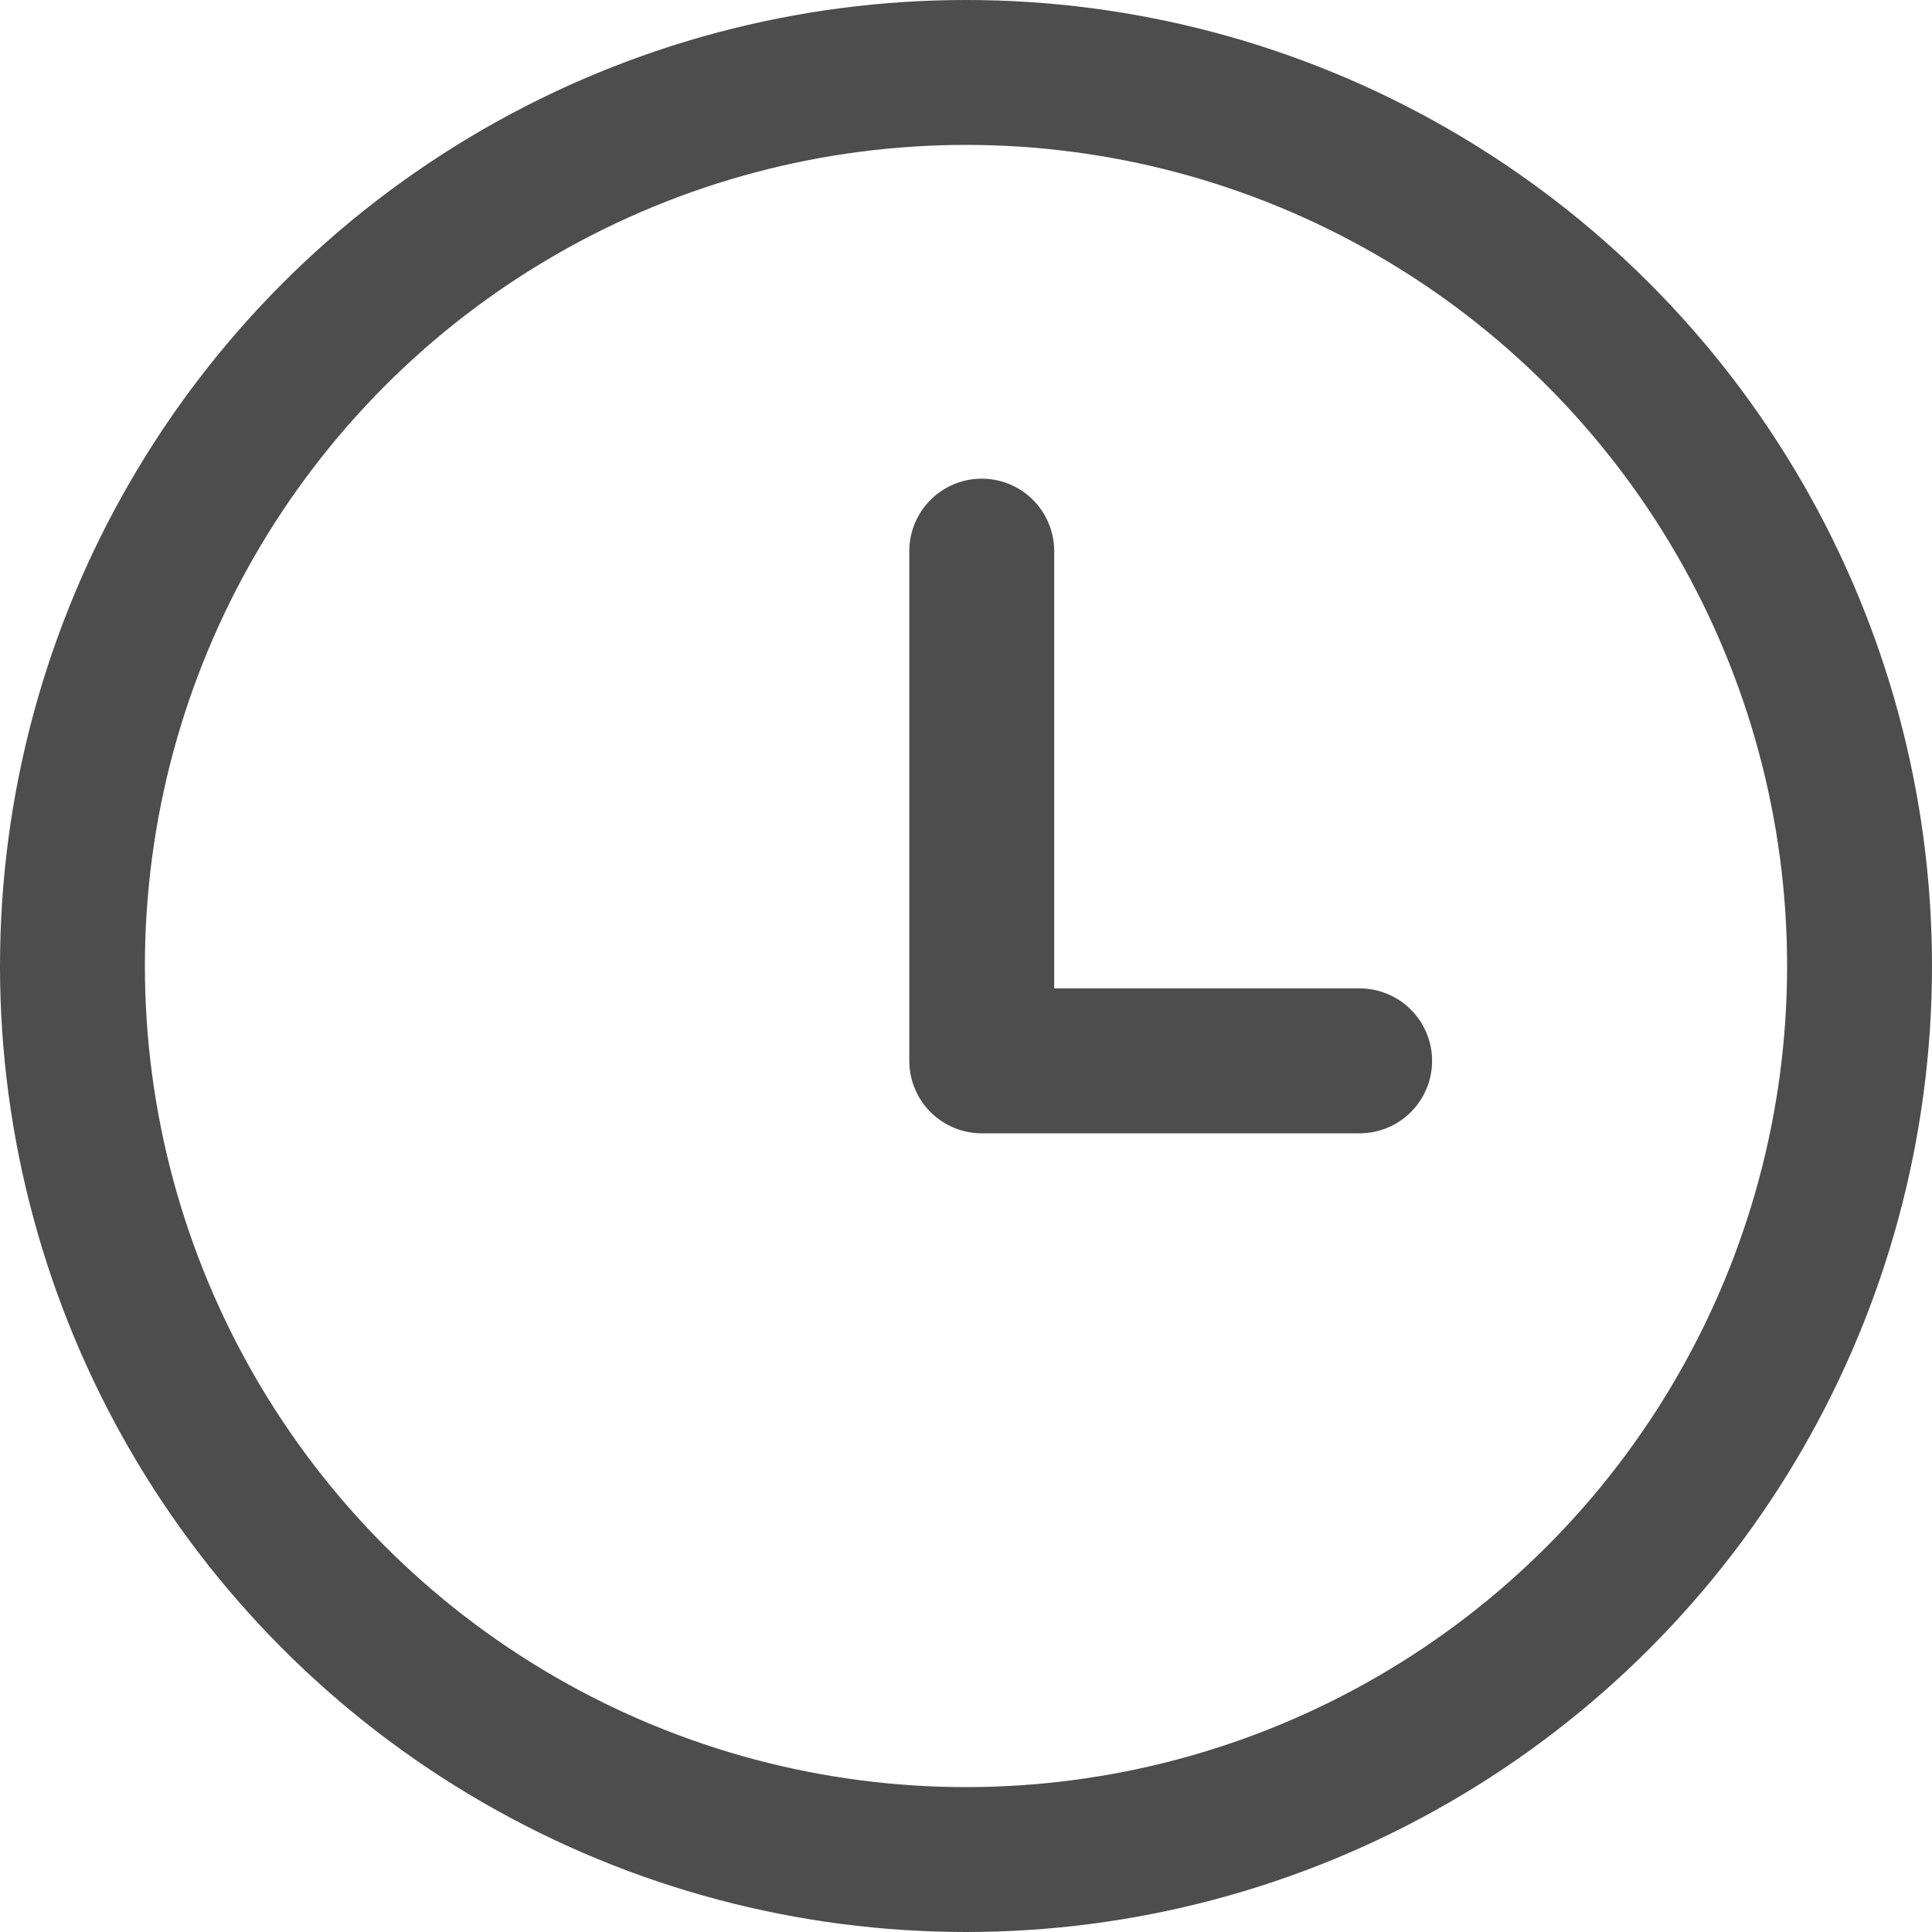
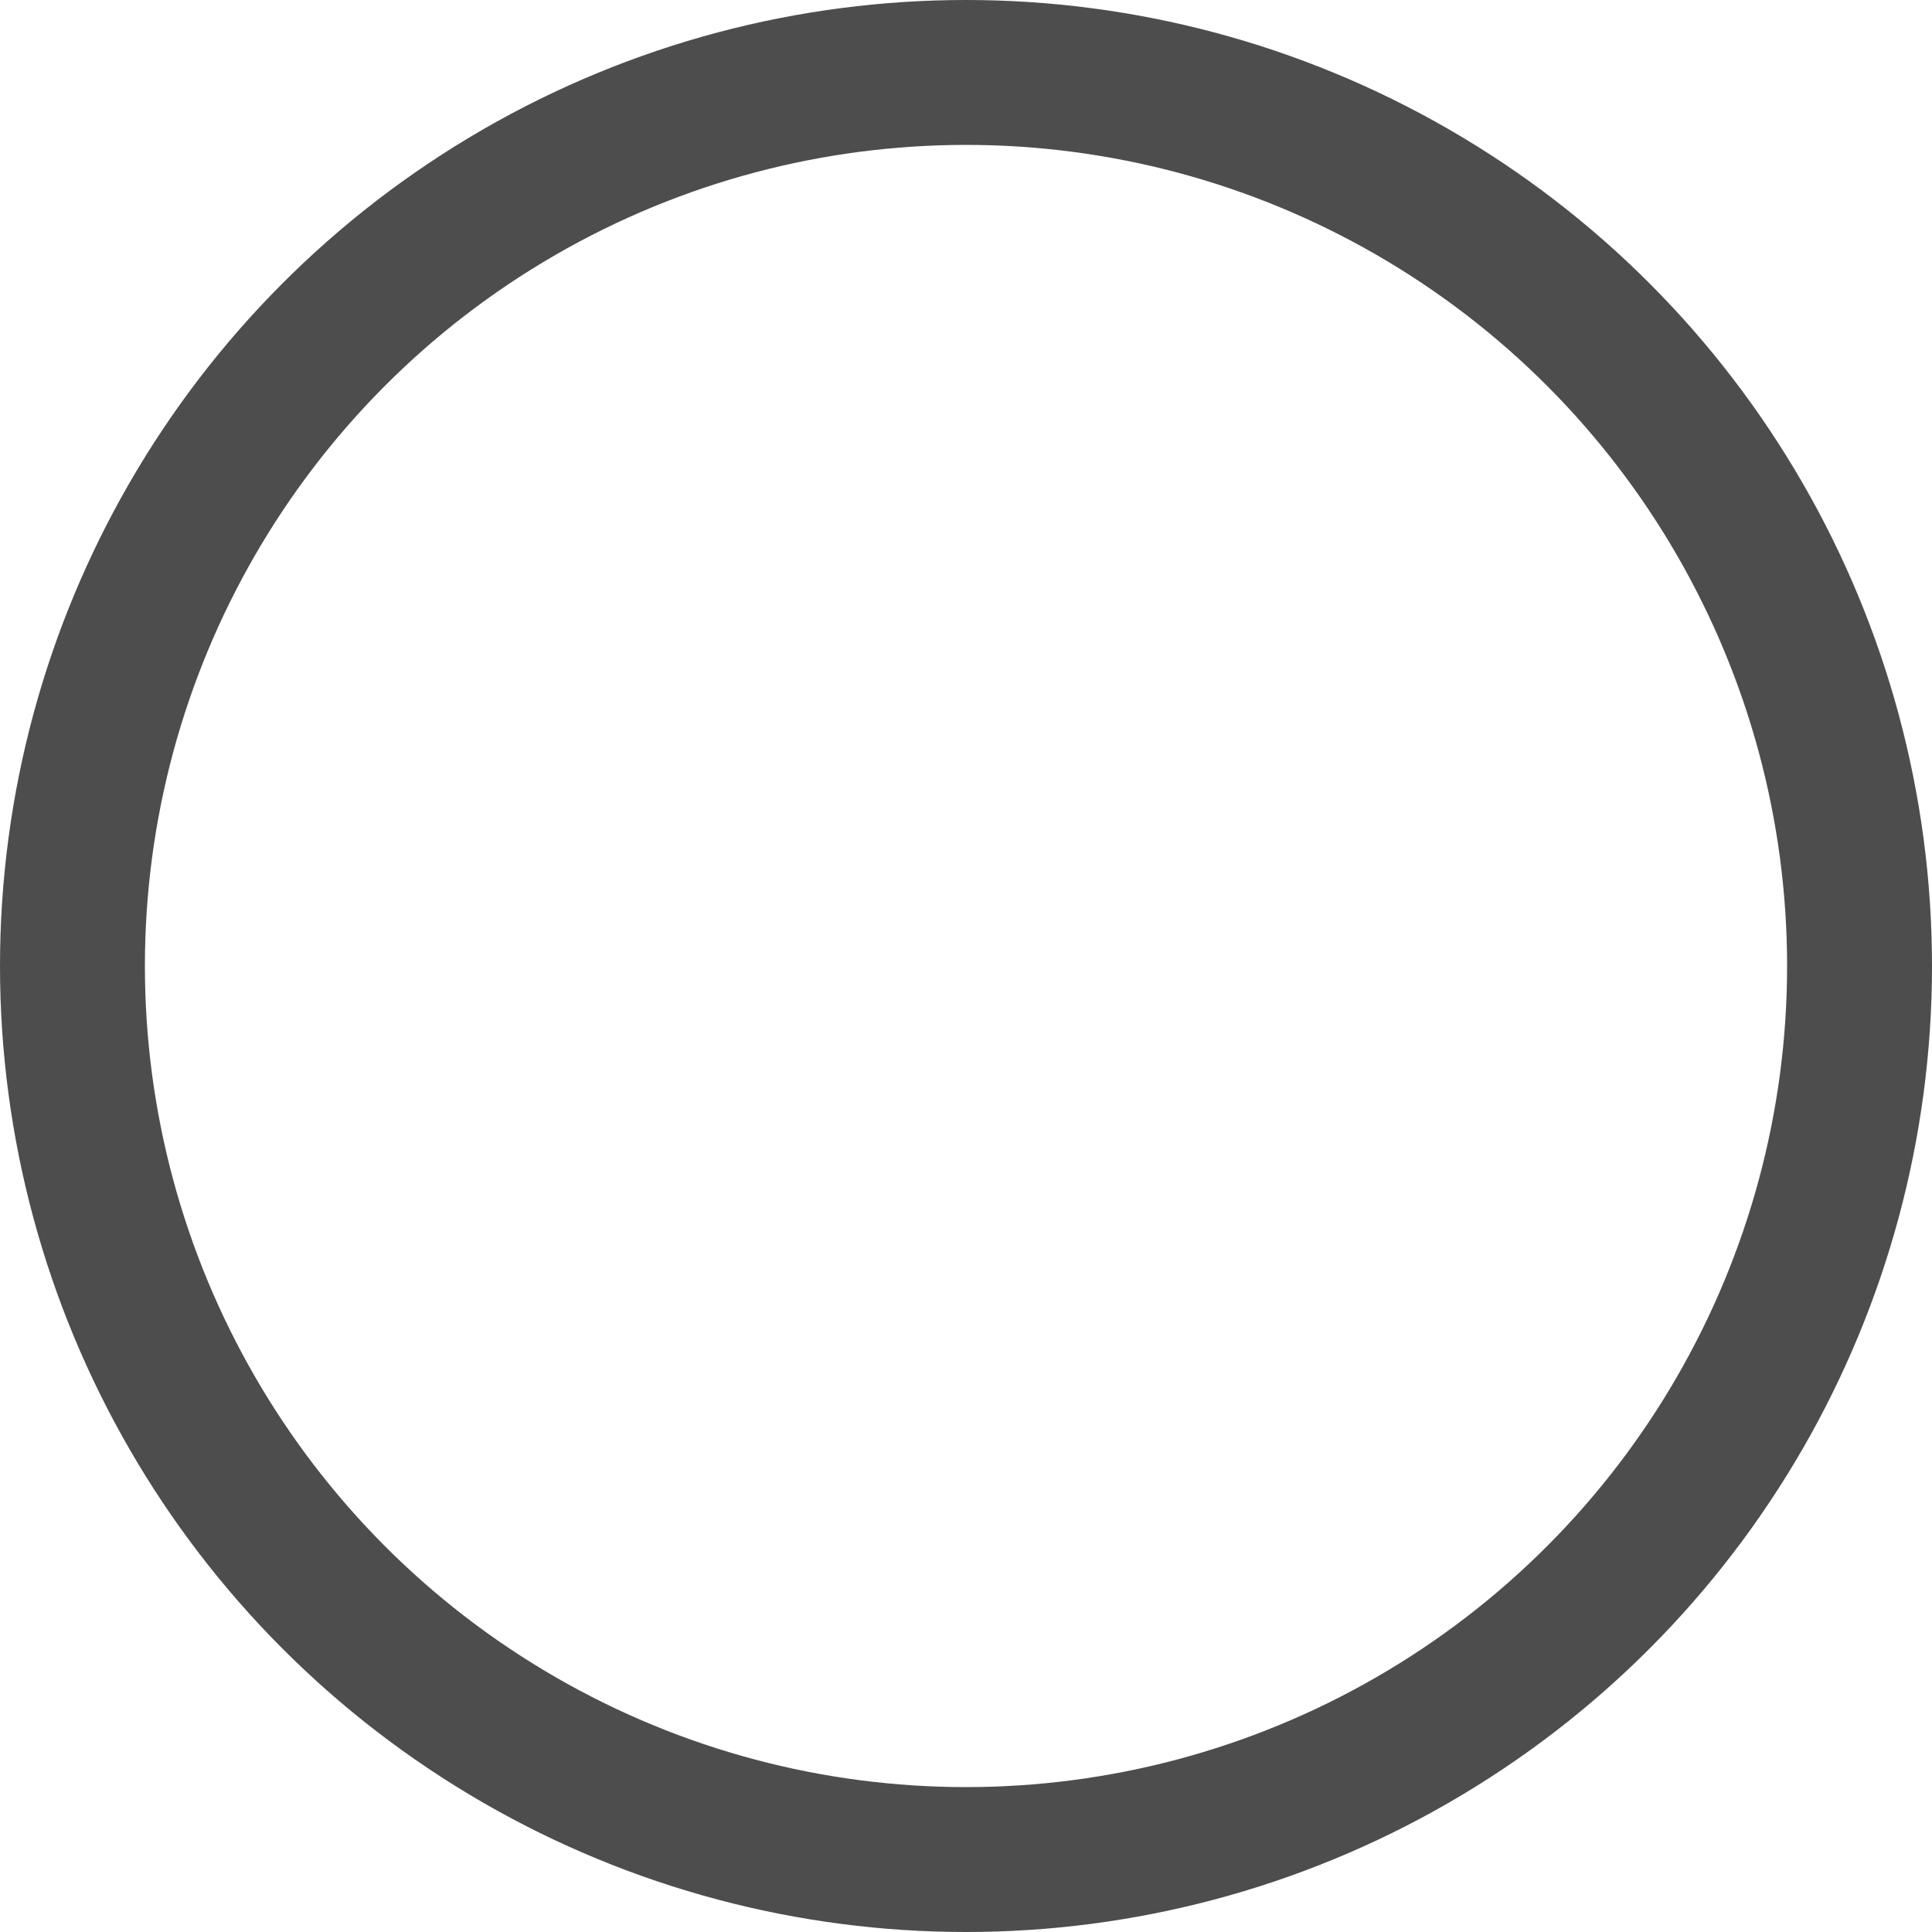
<svg xmlns="http://www.w3.org/2000/svg" width="20" height="20" viewBox="0 0 20 20">
  <g id="web_schedule_ic_time" transform="translate(-118.564 -236.564)">
    <g id="Ellipse_2240" data-name="Ellipse 2240" transform="translate(118.564 236.564)" fill="none" stroke="#4d4d4d" stroke-width="1.5">
-       <circle cx="10" cy="10" r="10" stroke="none" />
      <circle cx="10" cy="10" r="9.25" fill="none" />
    </g>
-     <path id="Path_6483" data-name="Path 6483" d="M8243.5-1947.329v5.277h3.912" transform="translate(-8114.773 2189.598)" fill="none" stroke="#4d4d4d" stroke-linecap="round" stroke-linejoin="round" stroke-width="1.5" />
  </g>
</svg>